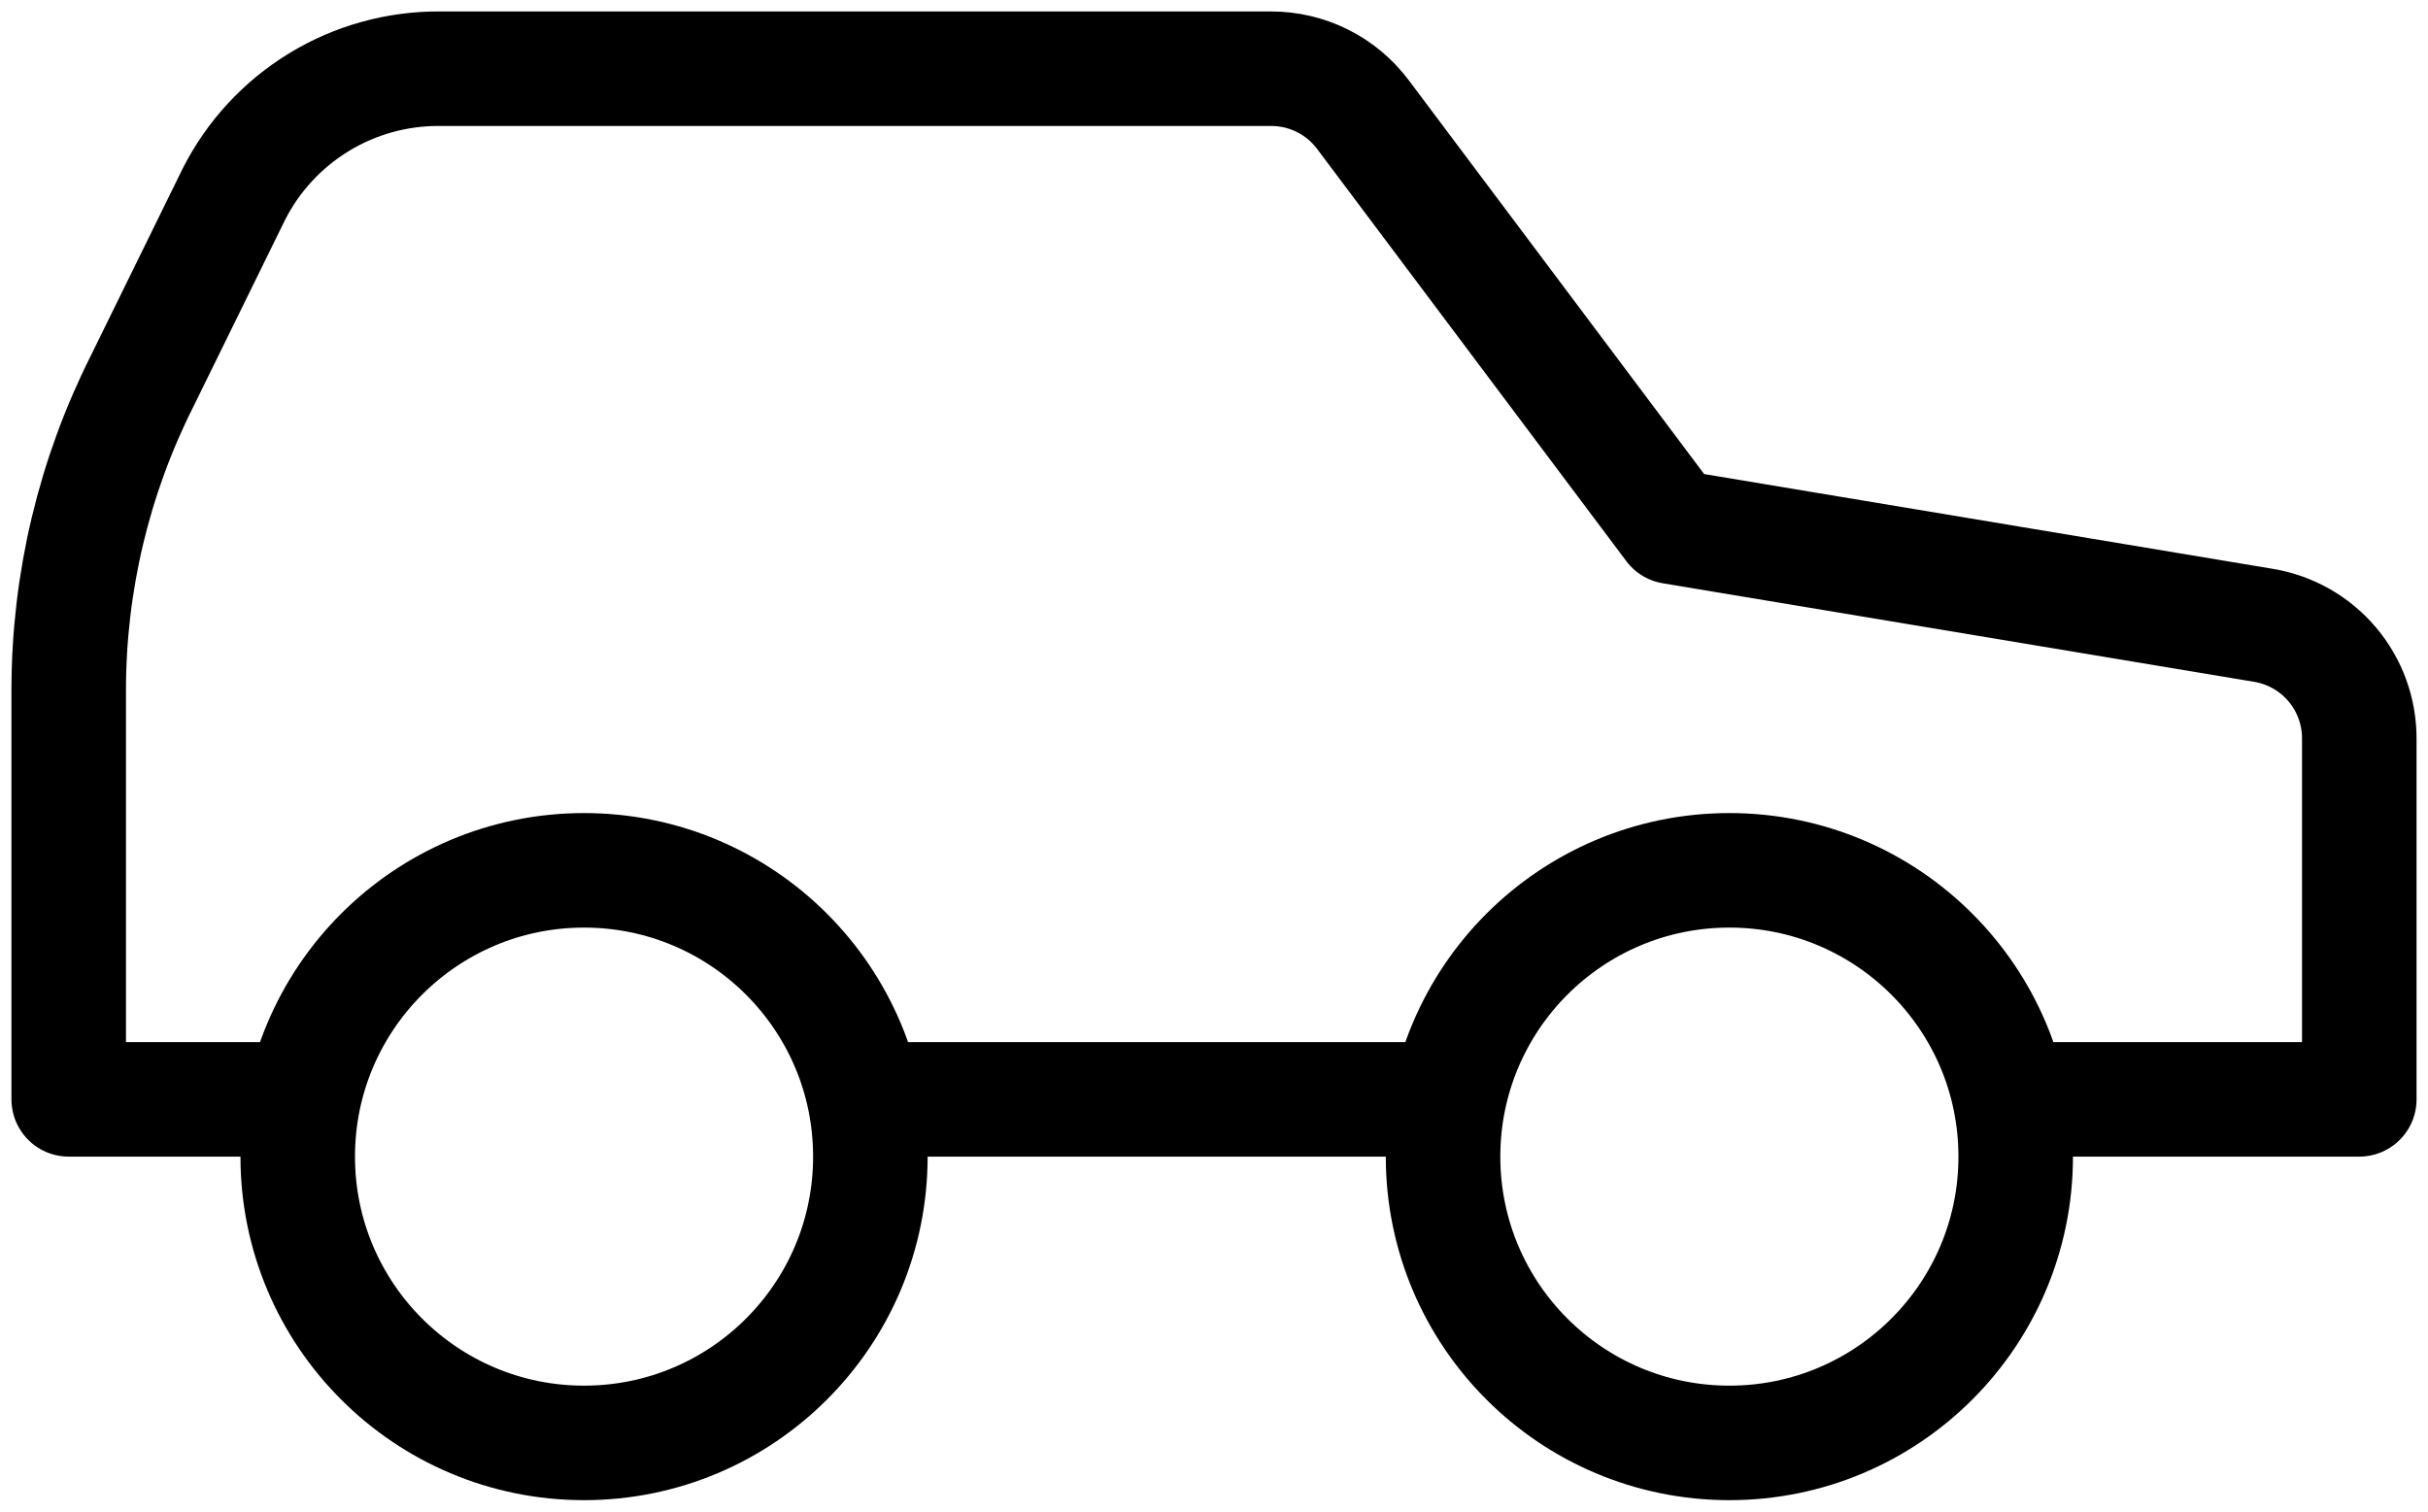
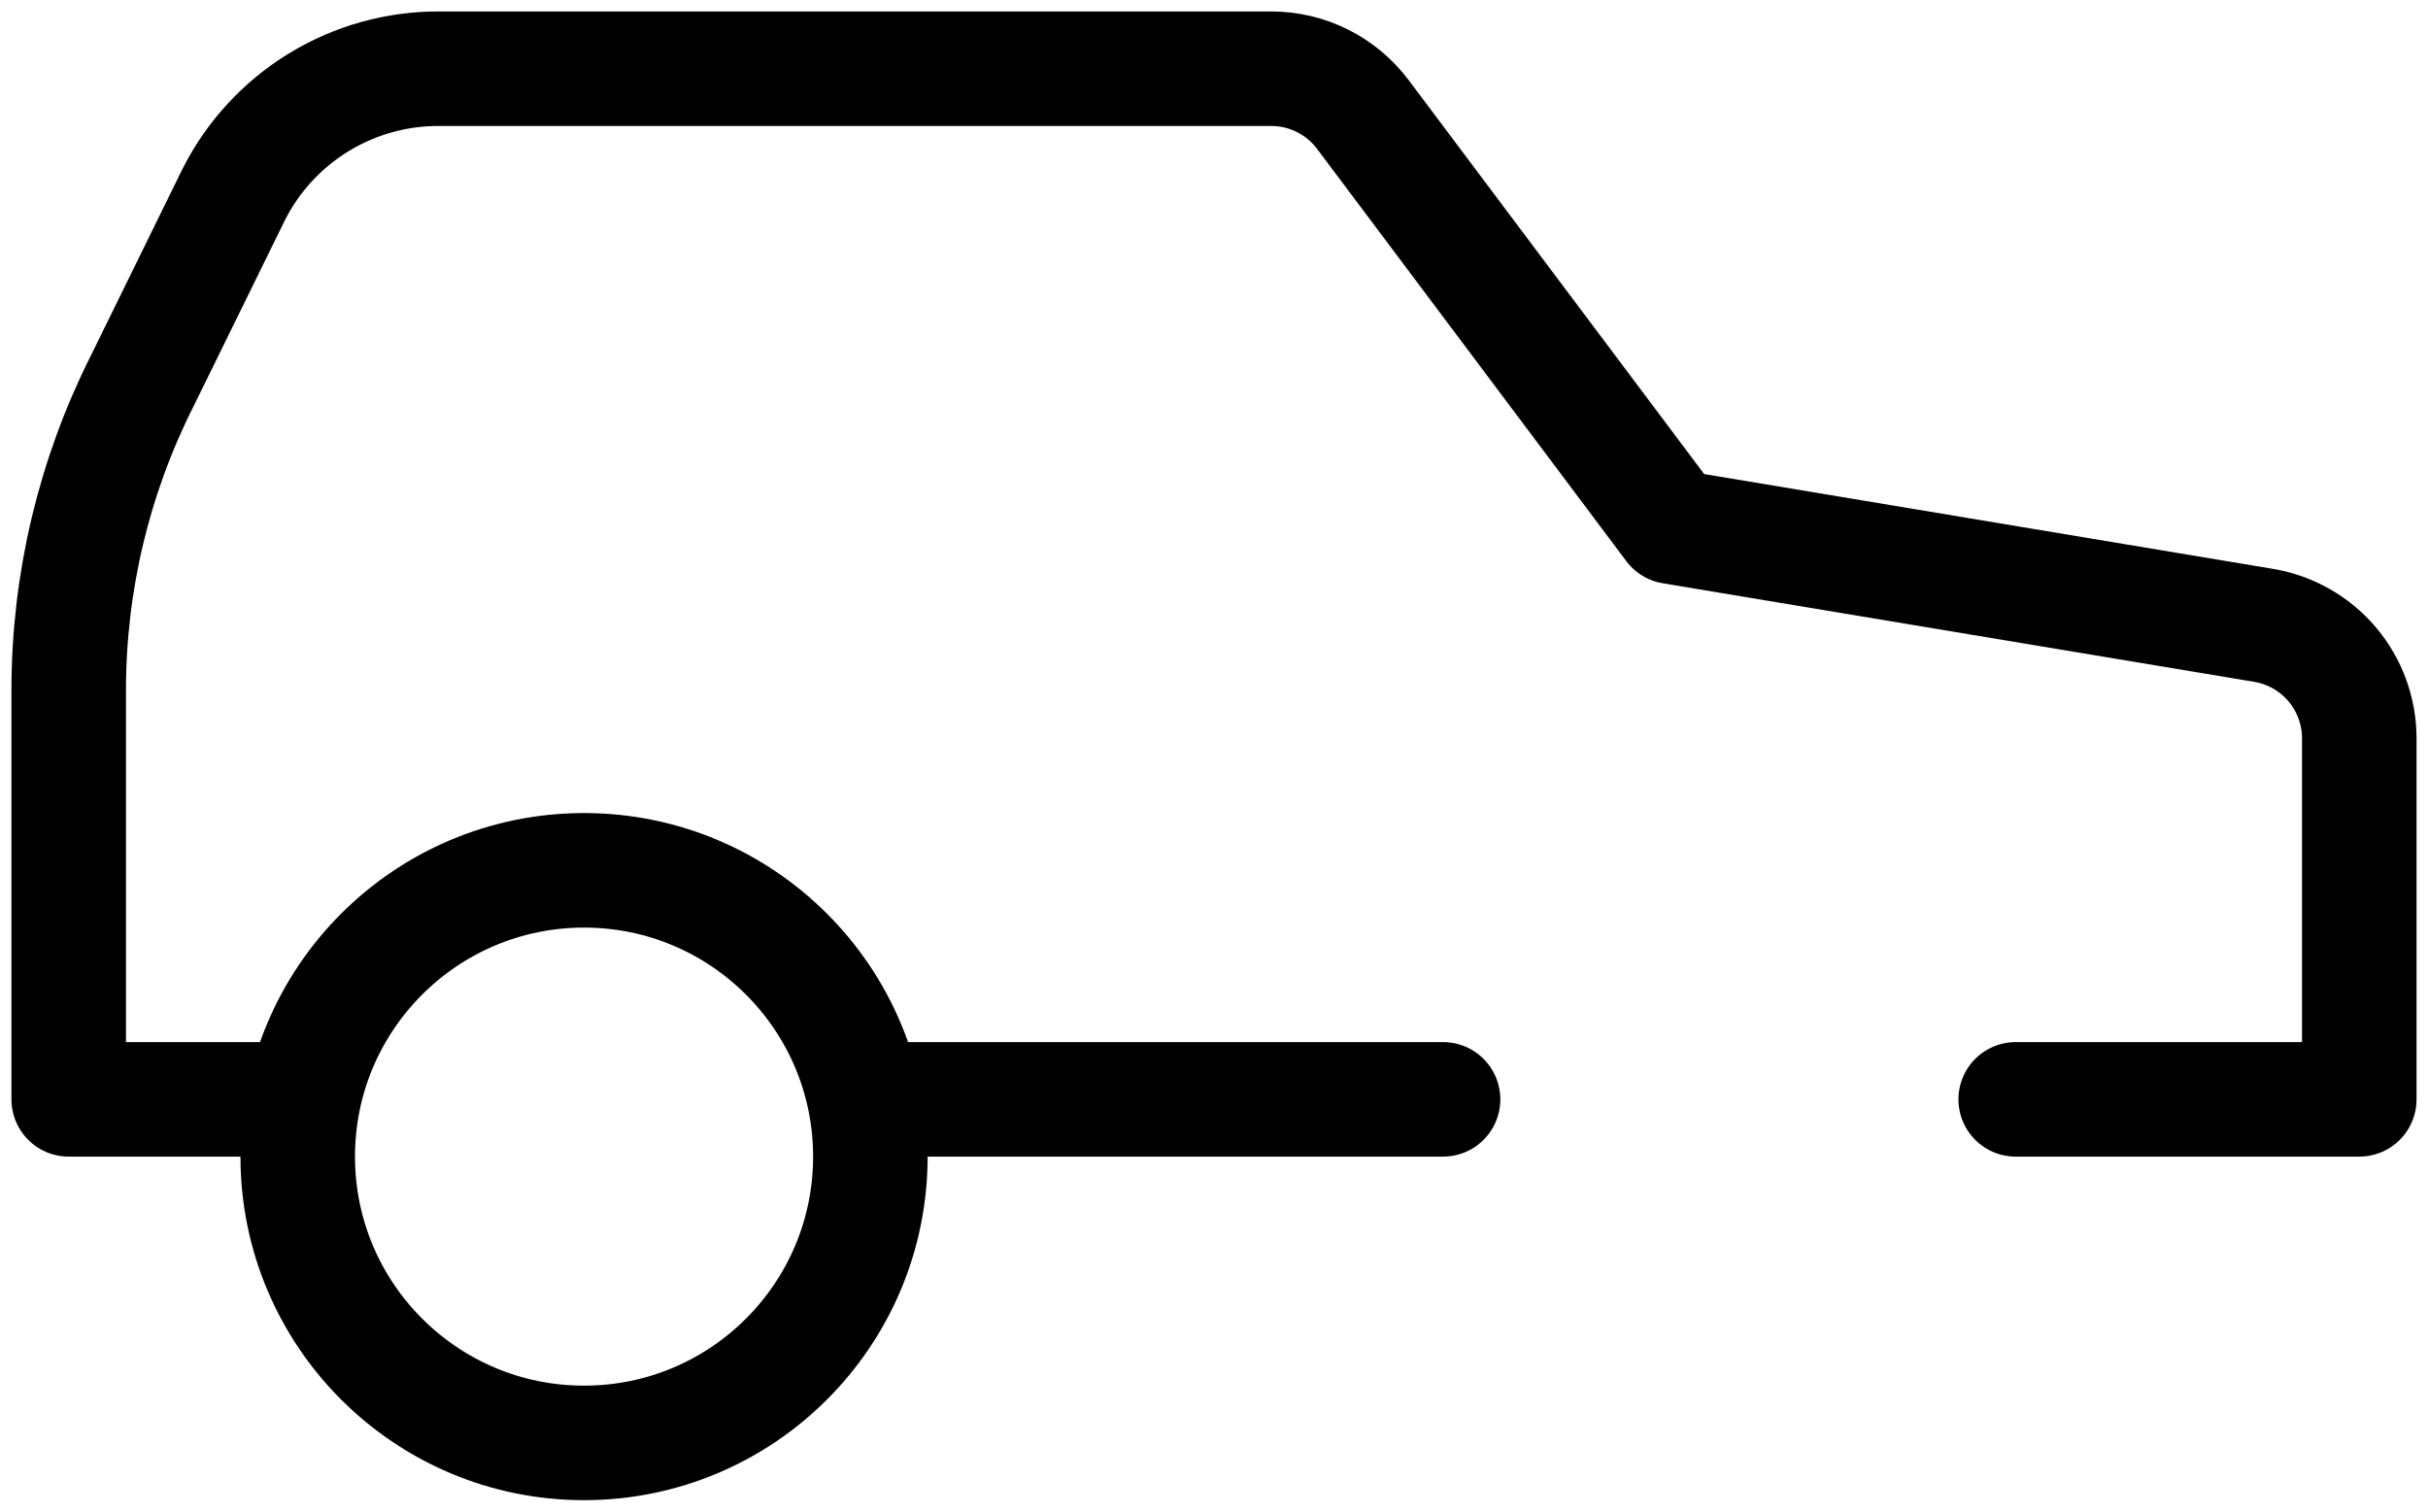
<svg xmlns="http://www.w3.org/2000/svg" width="106" height="66" viewBox="0 0 106 66" fill="none">
  <path d="M63 48H38M88 48H103V32.25C103.003 31.06 102.582 29.908 101.813 29.001C101.043 28.094 99.975 27.491 98.8 27.3L73 23L59.5 5C59.034 4.379 58.43 3.875 57.736 3.528C57.042 3.181 56.276 3 55.5 3H19.2C17.336 2.987 15.506 3.495 13.916 4.467C12.326 5.439 11.039 6.836 10.2 8.5L6.2 16.65C4.101 20.823 3.005 25.429 3 30.1V48H13" stroke="black" stroke-width="5" stroke-linecap="round" stroke-linejoin="round" />
-   <path d="M25.498 63C32.402 63 37.998 57.404 37.998 50.5C37.998 43.597 32.402 38 25.498 38C18.595 38 12.998 43.597 12.998 50.5C12.998 57.404 18.595 63 25.498 63Z" stroke="black" stroke-width="5" stroke-linecap="round" stroke-linejoin="round" />
-   <path d="M75.5 63C82.404 63 88 57.404 88 50.5C88 43.597 82.404 38 75.5 38C68.596 38 63 43.597 63 50.5C63 57.404 68.596 63 75.5 63Z" stroke="black" stroke-width="5" stroke-linecap="round" stroke-linejoin="round" />
+   <path d="M25.498 63C32.402 63 37.998 57.404 37.998 50.5C37.998 43.597 32.402 38 25.498 38C18.595 38 12.998 43.597 12.998 50.5C12.998 57.404 18.595 63 25.498 63" stroke="black" stroke-width="5" stroke-linecap="round" stroke-linejoin="round" />
</svg>